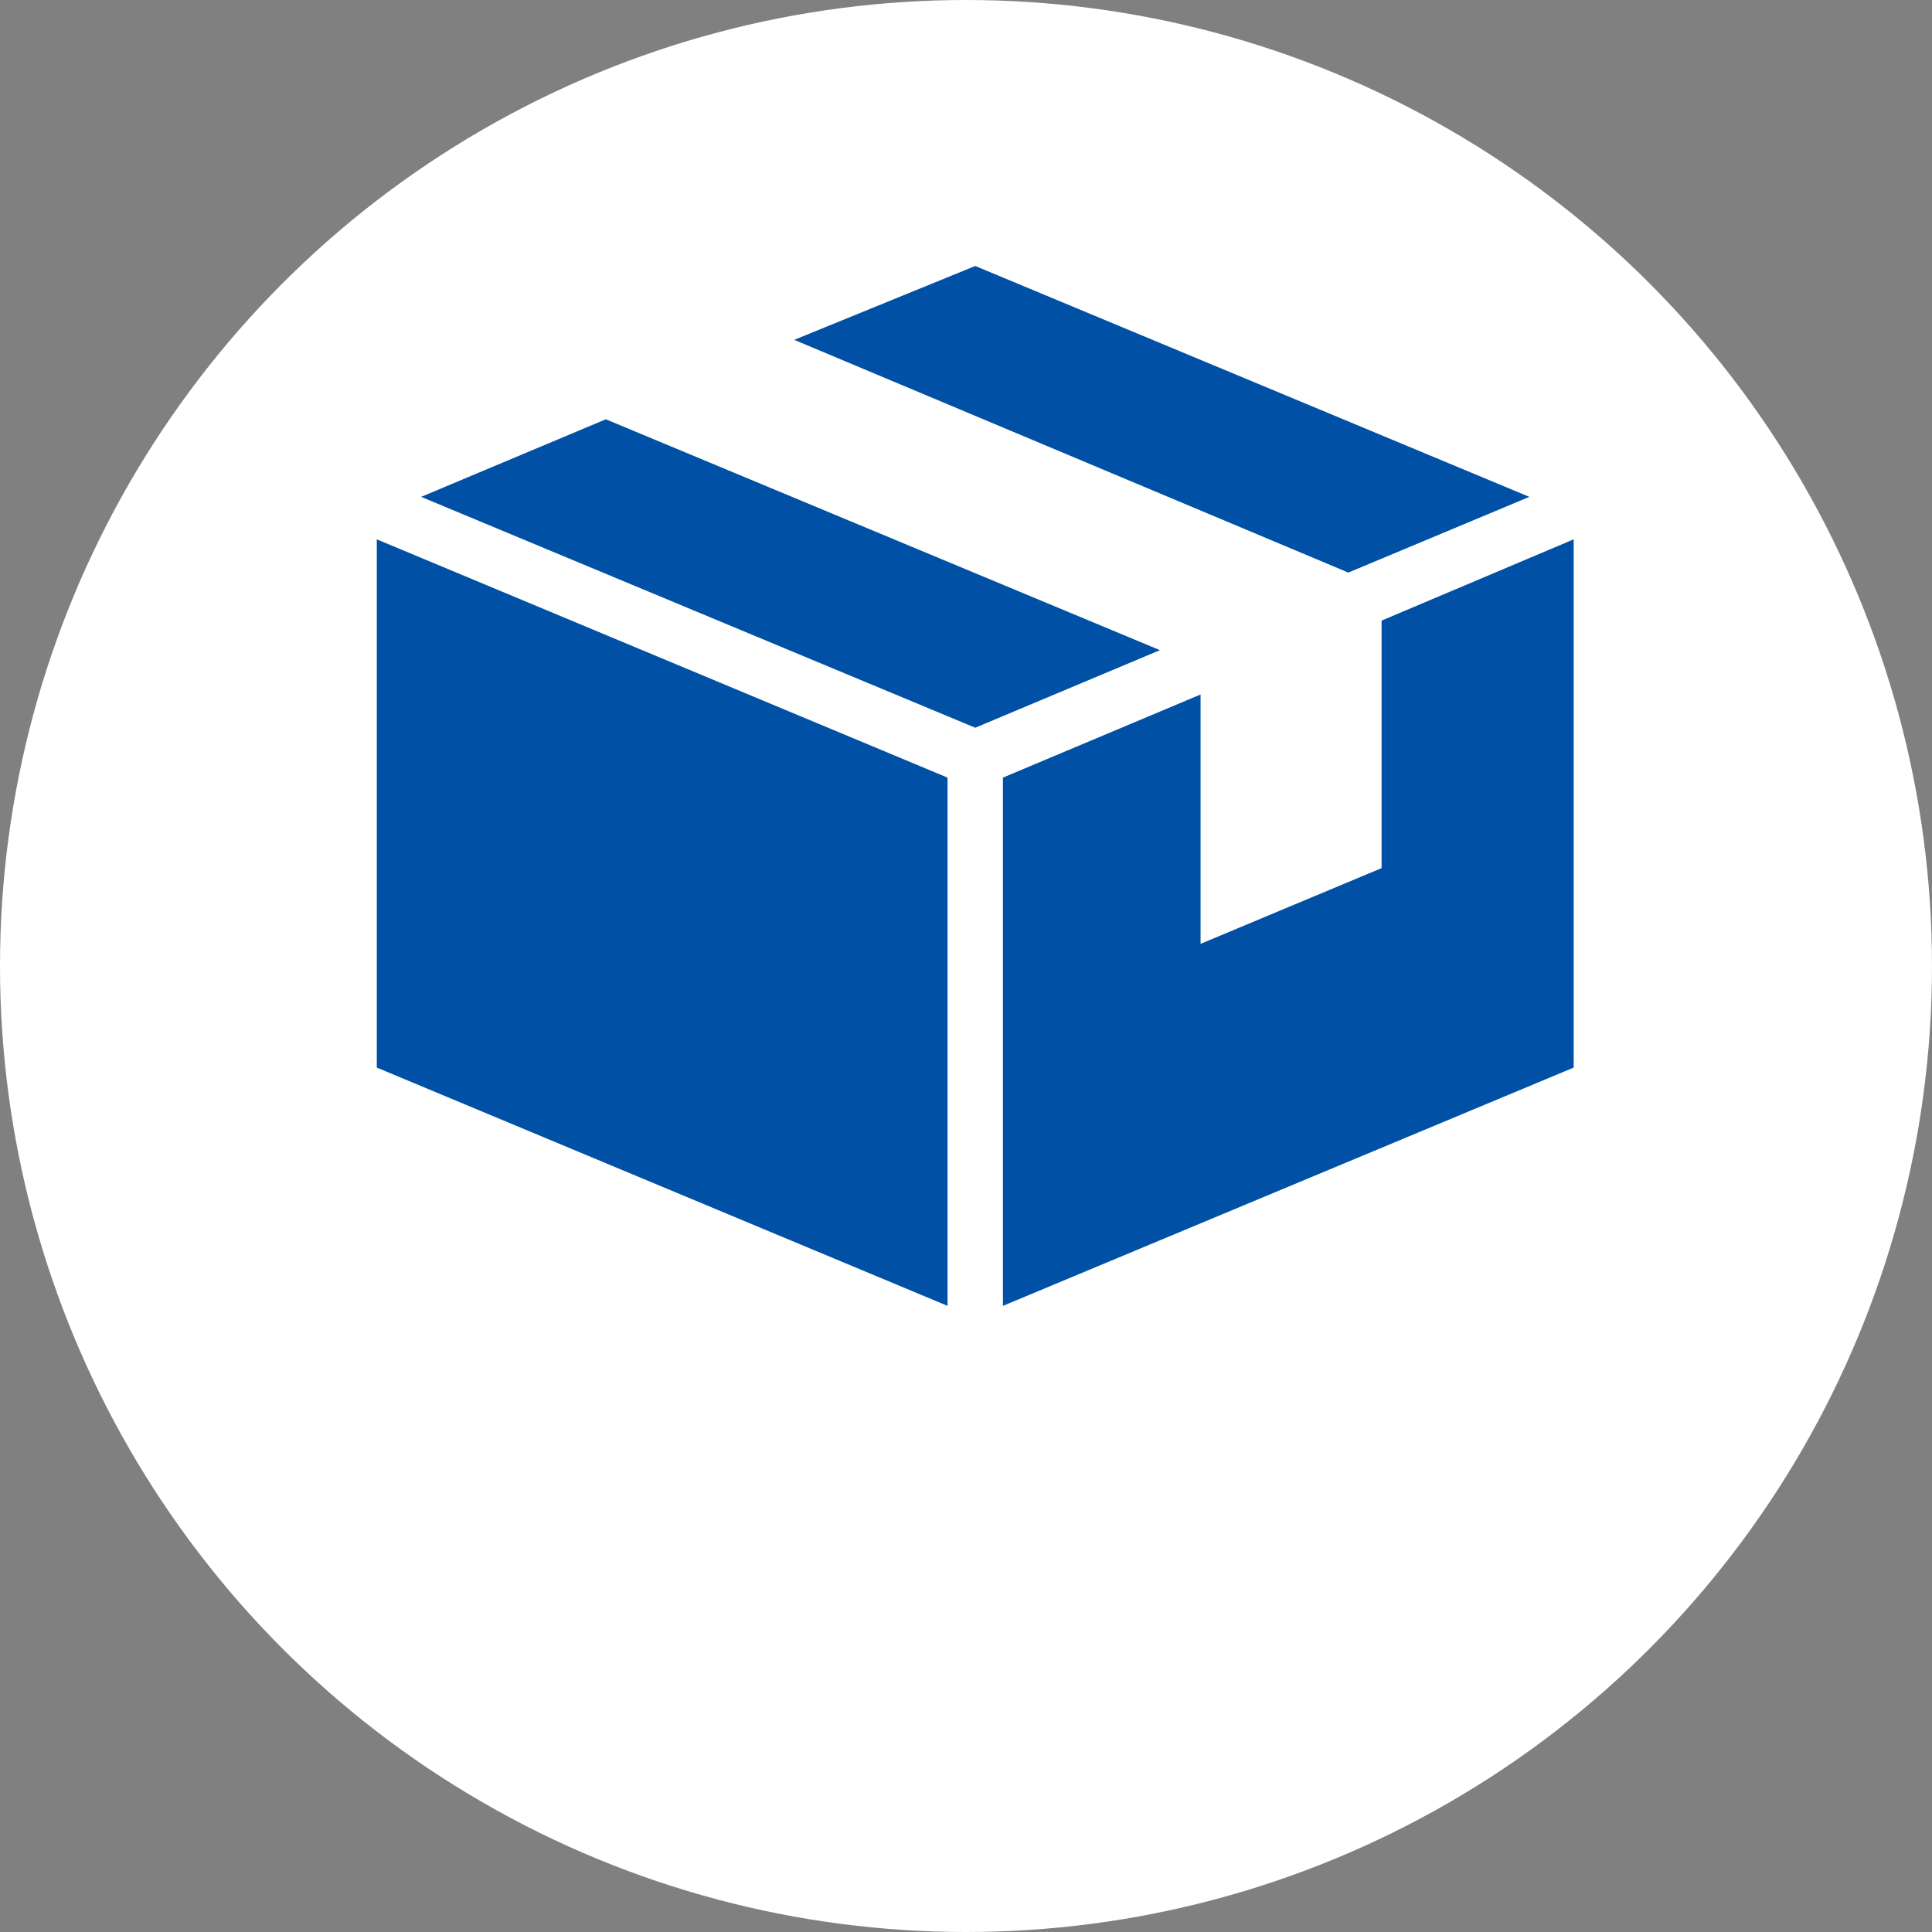
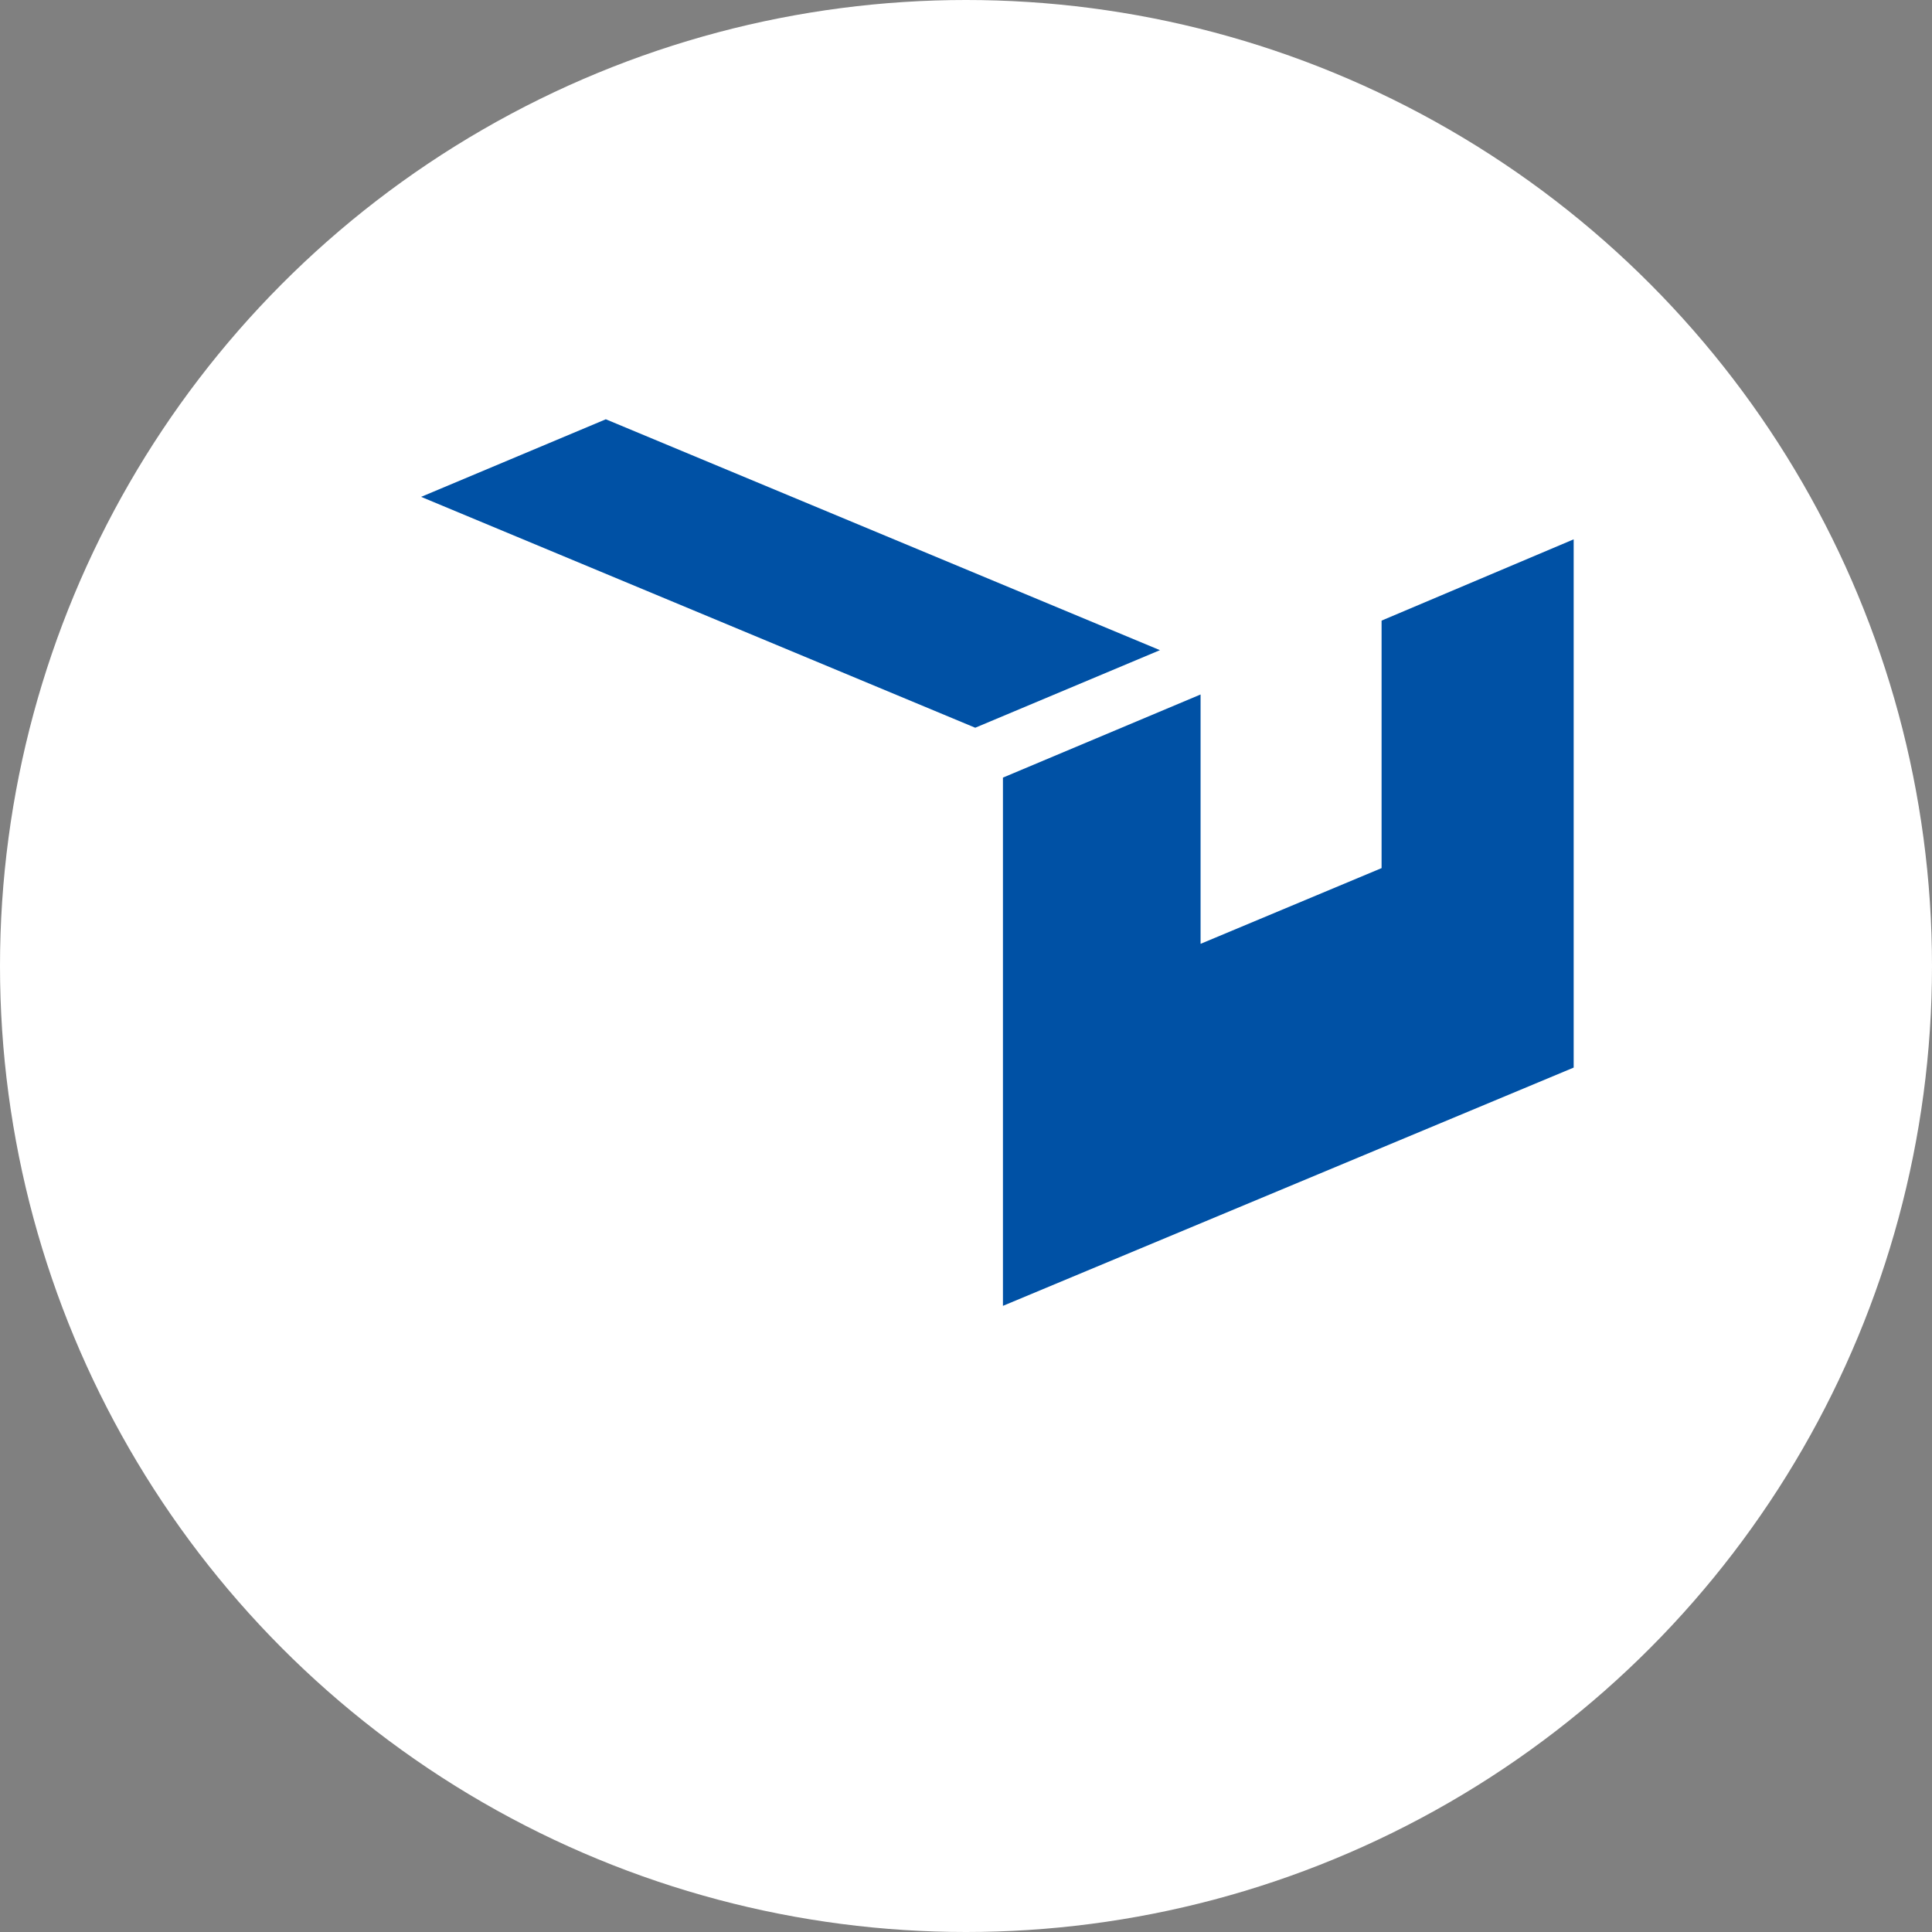
<svg xmlns="http://www.w3.org/2000/svg" id="_レイヤー_2" data-name="レイヤー 2" width="104.6" height="104.6" viewBox="0 0 104.6 104.6">
  <rect x="0" y="0" width="104.6" height="104.6" fill="#808080" stroke="none" />
  <g id="_詳細" data-name="詳細">
    <circle cx="52.3" cy="52.3" r="52.3" fill="#fff" stroke-width="0" />
    <g id="_37" data-name="37">
      <polygon points="52.8 39.4 62.8 35.2 32.8 22.7 22.8 26.9 52.8 39.4" fill="#0051a5" stroke-width="0" />
-       <polygon points="43 18.4 73 31 82.8 26.9 52.8 14.4 43 18.4" fill="#0051a5" stroke-width="0" />
-       <polygon points="51.3 70.7 51.3 42.1 20.4 29.2 20.4 57.8 51.3 70.7" fill="#0051a5" stroke-width="0" />
      <polygon points="85.2 29.2 74.8 33.6 74.8 46.5 74.8 47 65 51.1 65 37.6 54.3 42.1 54.3 70.7 85.2 57.8 85.2 29.2" fill="#0051a5" stroke-width="0" />
    </g>
  </g>
</svg>